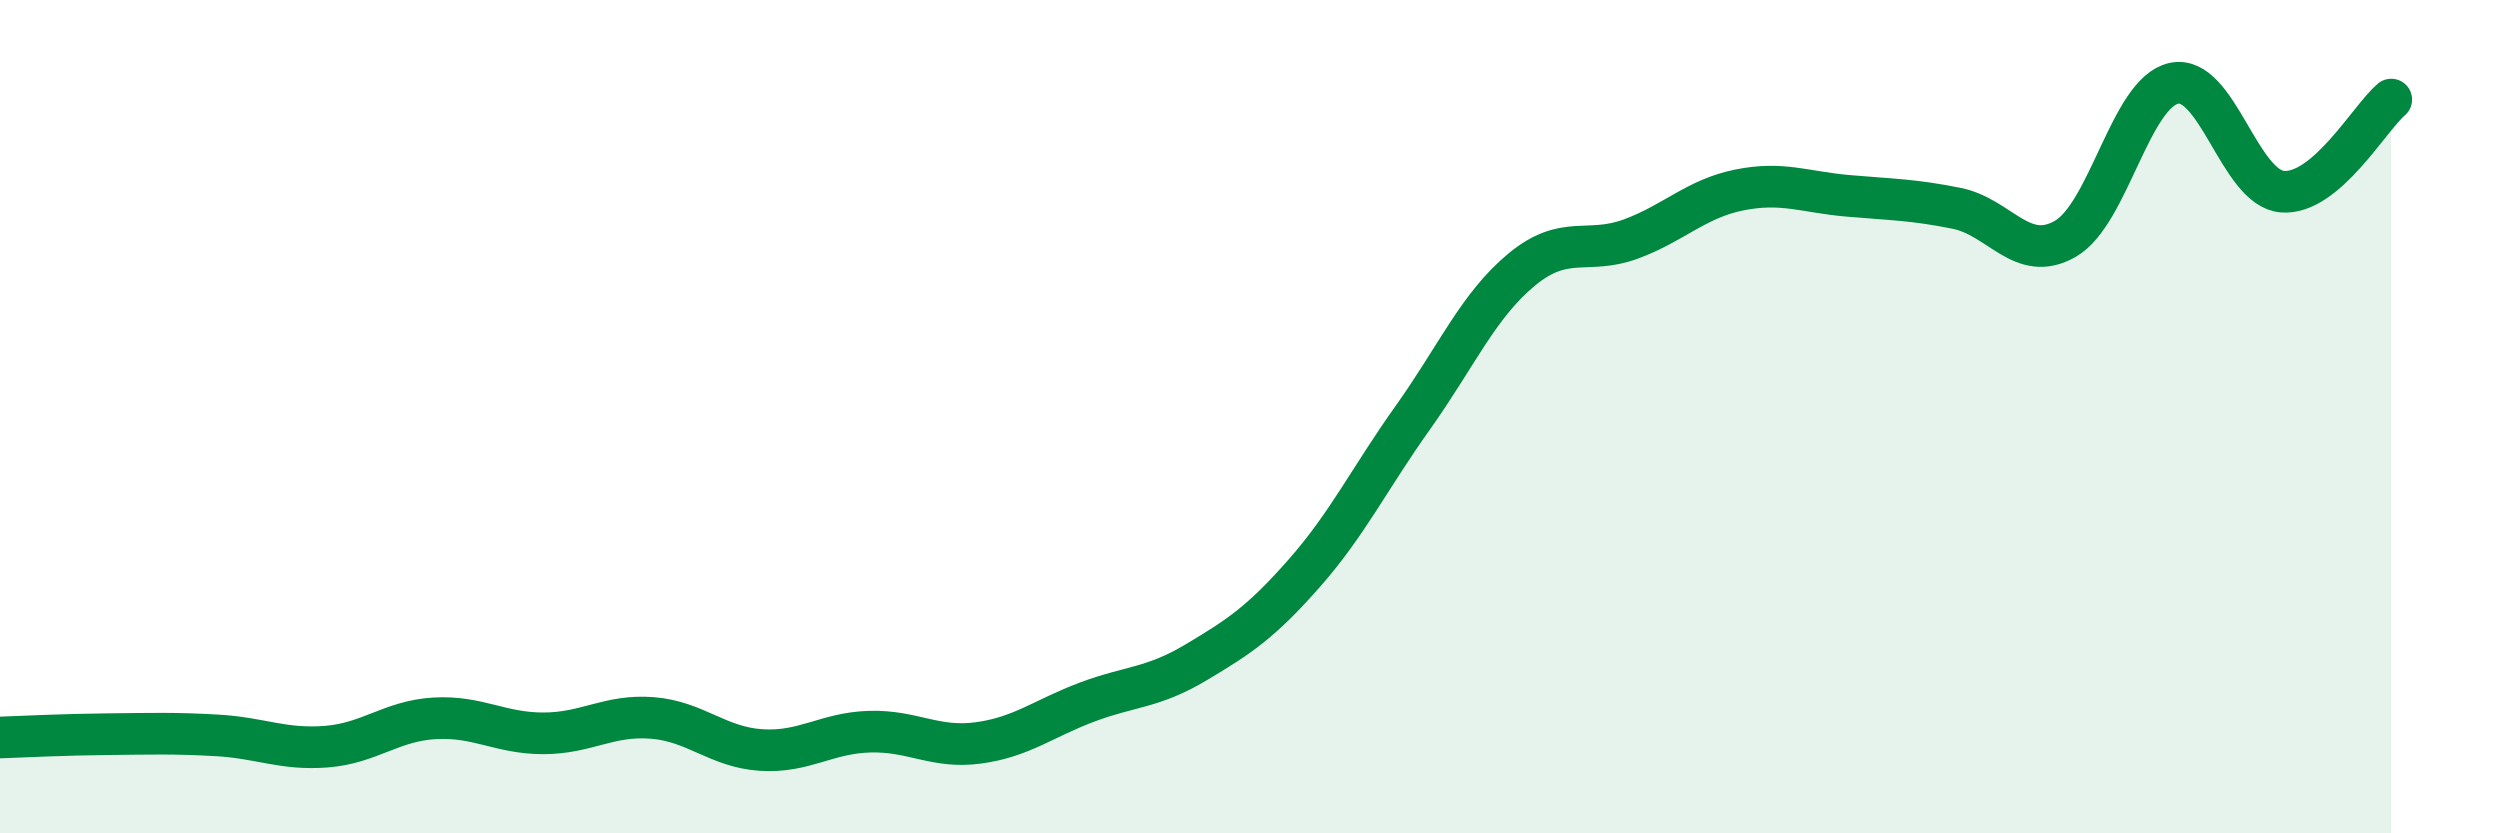
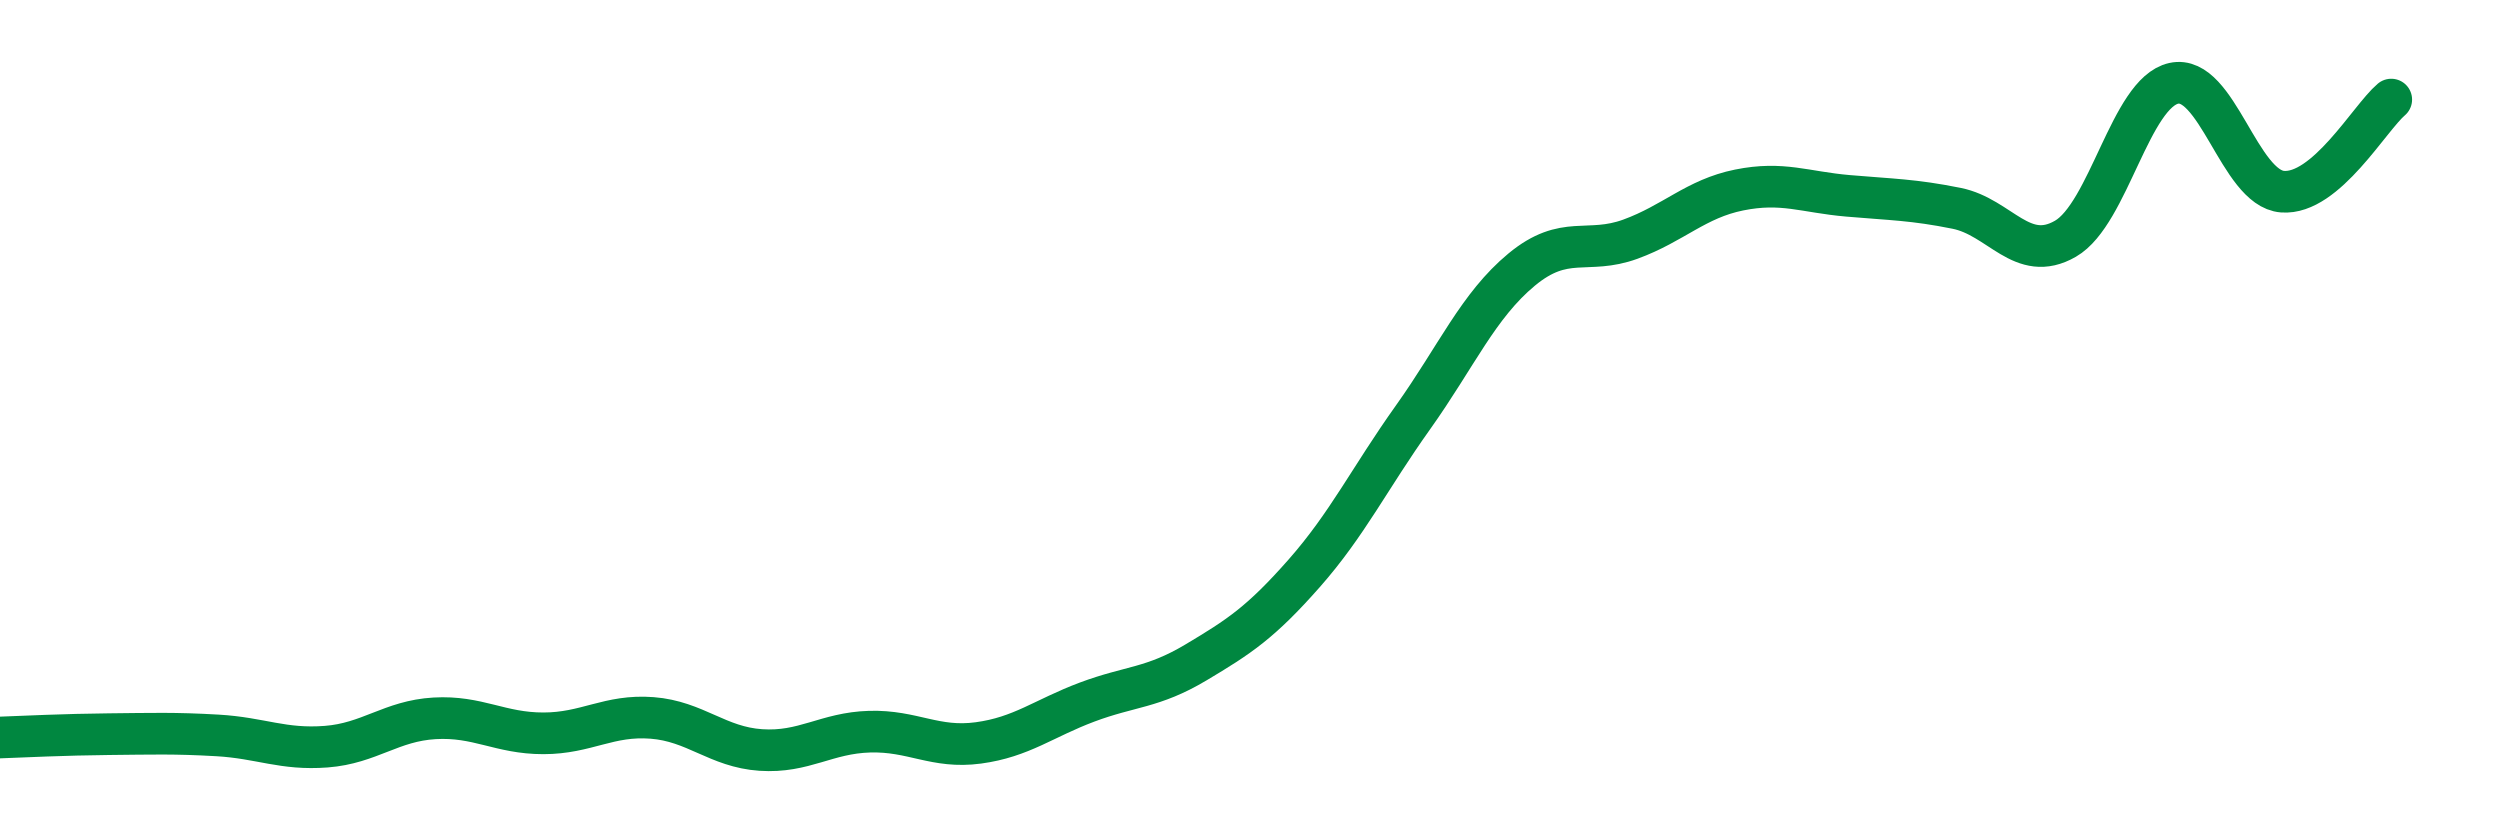
<svg xmlns="http://www.w3.org/2000/svg" width="60" height="20" viewBox="0 0 60 20">
-   <path d="M 0,17.7 C 0.52,17.68 1.57,17.63 2.61,17.62 C 3.65,17.61 4.18,17.59 5.22,17.65 C 6.26,17.71 6.79,18 7.83,17.92 C 8.87,17.84 9.39,17.3 10.43,17.24 C 11.47,17.18 12,17.6 13.04,17.6 C 14.08,17.6 14.61,17.15 15.65,17.23 C 16.69,17.31 17.22,17.93 18.26,18 C 19.3,18.07 19.83,17.59 20.87,17.56 C 21.91,17.53 22.44,17.97 23.48,17.83 C 24.52,17.69 25.05,17.24 26.09,16.85 C 27.13,16.46 27.66,16.52 28.7,15.9 C 29.74,15.28 30.26,14.94 31.3,13.76 C 32.34,12.58 32.87,11.48 33.91,10.02 C 34.95,8.56 35.48,7.33 36.52,6.47 C 37.56,5.61 38.09,6.12 39.13,5.74 C 40.17,5.36 40.7,4.77 41.74,4.56 C 42.78,4.35 43.31,4.61 44.35,4.7 C 45.39,4.79 45.92,4.79 46.96,5 C 48,5.21 48.53,6.33 49.57,5.73 C 50.61,5.13 51.13,2.23 52.17,2 C 53.21,1.77 53.74,4.52 54.78,4.6 C 55.82,4.68 56.87,2.83 57.39,2.39L57.39 20L0 20Z" fill="#008740" opacity="0.1" stroke-linecap="round" stroke-linejoin="round" />
  <path d="M 0,17.7 C 0.52,17.68 1.57,17.63 2.61,17.62 C 3.65,17.61 4.18,17.59 5.22,17.65 C 6.26,17.71 6.79,18 7.83,17.92 C 8.87,17.84 9.39,17.3 10.43,17.24 C 11.47,17.18 12,17.6 13.04,17.6 C 14.08,17.6 14.61,17.15 15.65,17.23 C 16.69,17.31 17.22,17.93 18.26,18 C 19.3,18.07 19.83,17.59 20.87,17.56 C 21.91,17.53 22.44,17.97 23.48,17.83 C 24.52,17.69 25.05,17.24 26.09,16.85 C 27.13,16.46 27.66,16.52 28.7,15.9 C 29.74,15.28 30.26,14.94 31.3,13.76 C 32.34,12.58 32.87,11.48 33.91,10.02 C 34.95,8.56 35.48,7.33 36.52,6.47 C 37.56,5.61 38.09,6.12 39.13,5.74 C 40.17,5.36 40.7,4.77 41.74,4.56 C 42.78,4.35 43.31,4.61 44.35,4.7 C 45.39,4.79 45.92,4.79 46.96,5 C 48,5.21 48.53,6.33 49.57,5.73 C 50.61,5.13 51.13,2.23 52.17,2 C 53.21,1.77 53.74,4.52 54.78,4.6 C 55.82,4.68 56.87,2.83 57.39,2.39" stroke="#008740" stroke-width="1" fill="none" stroke-linecap="round" stroke-linejoin="round" />
</svg>